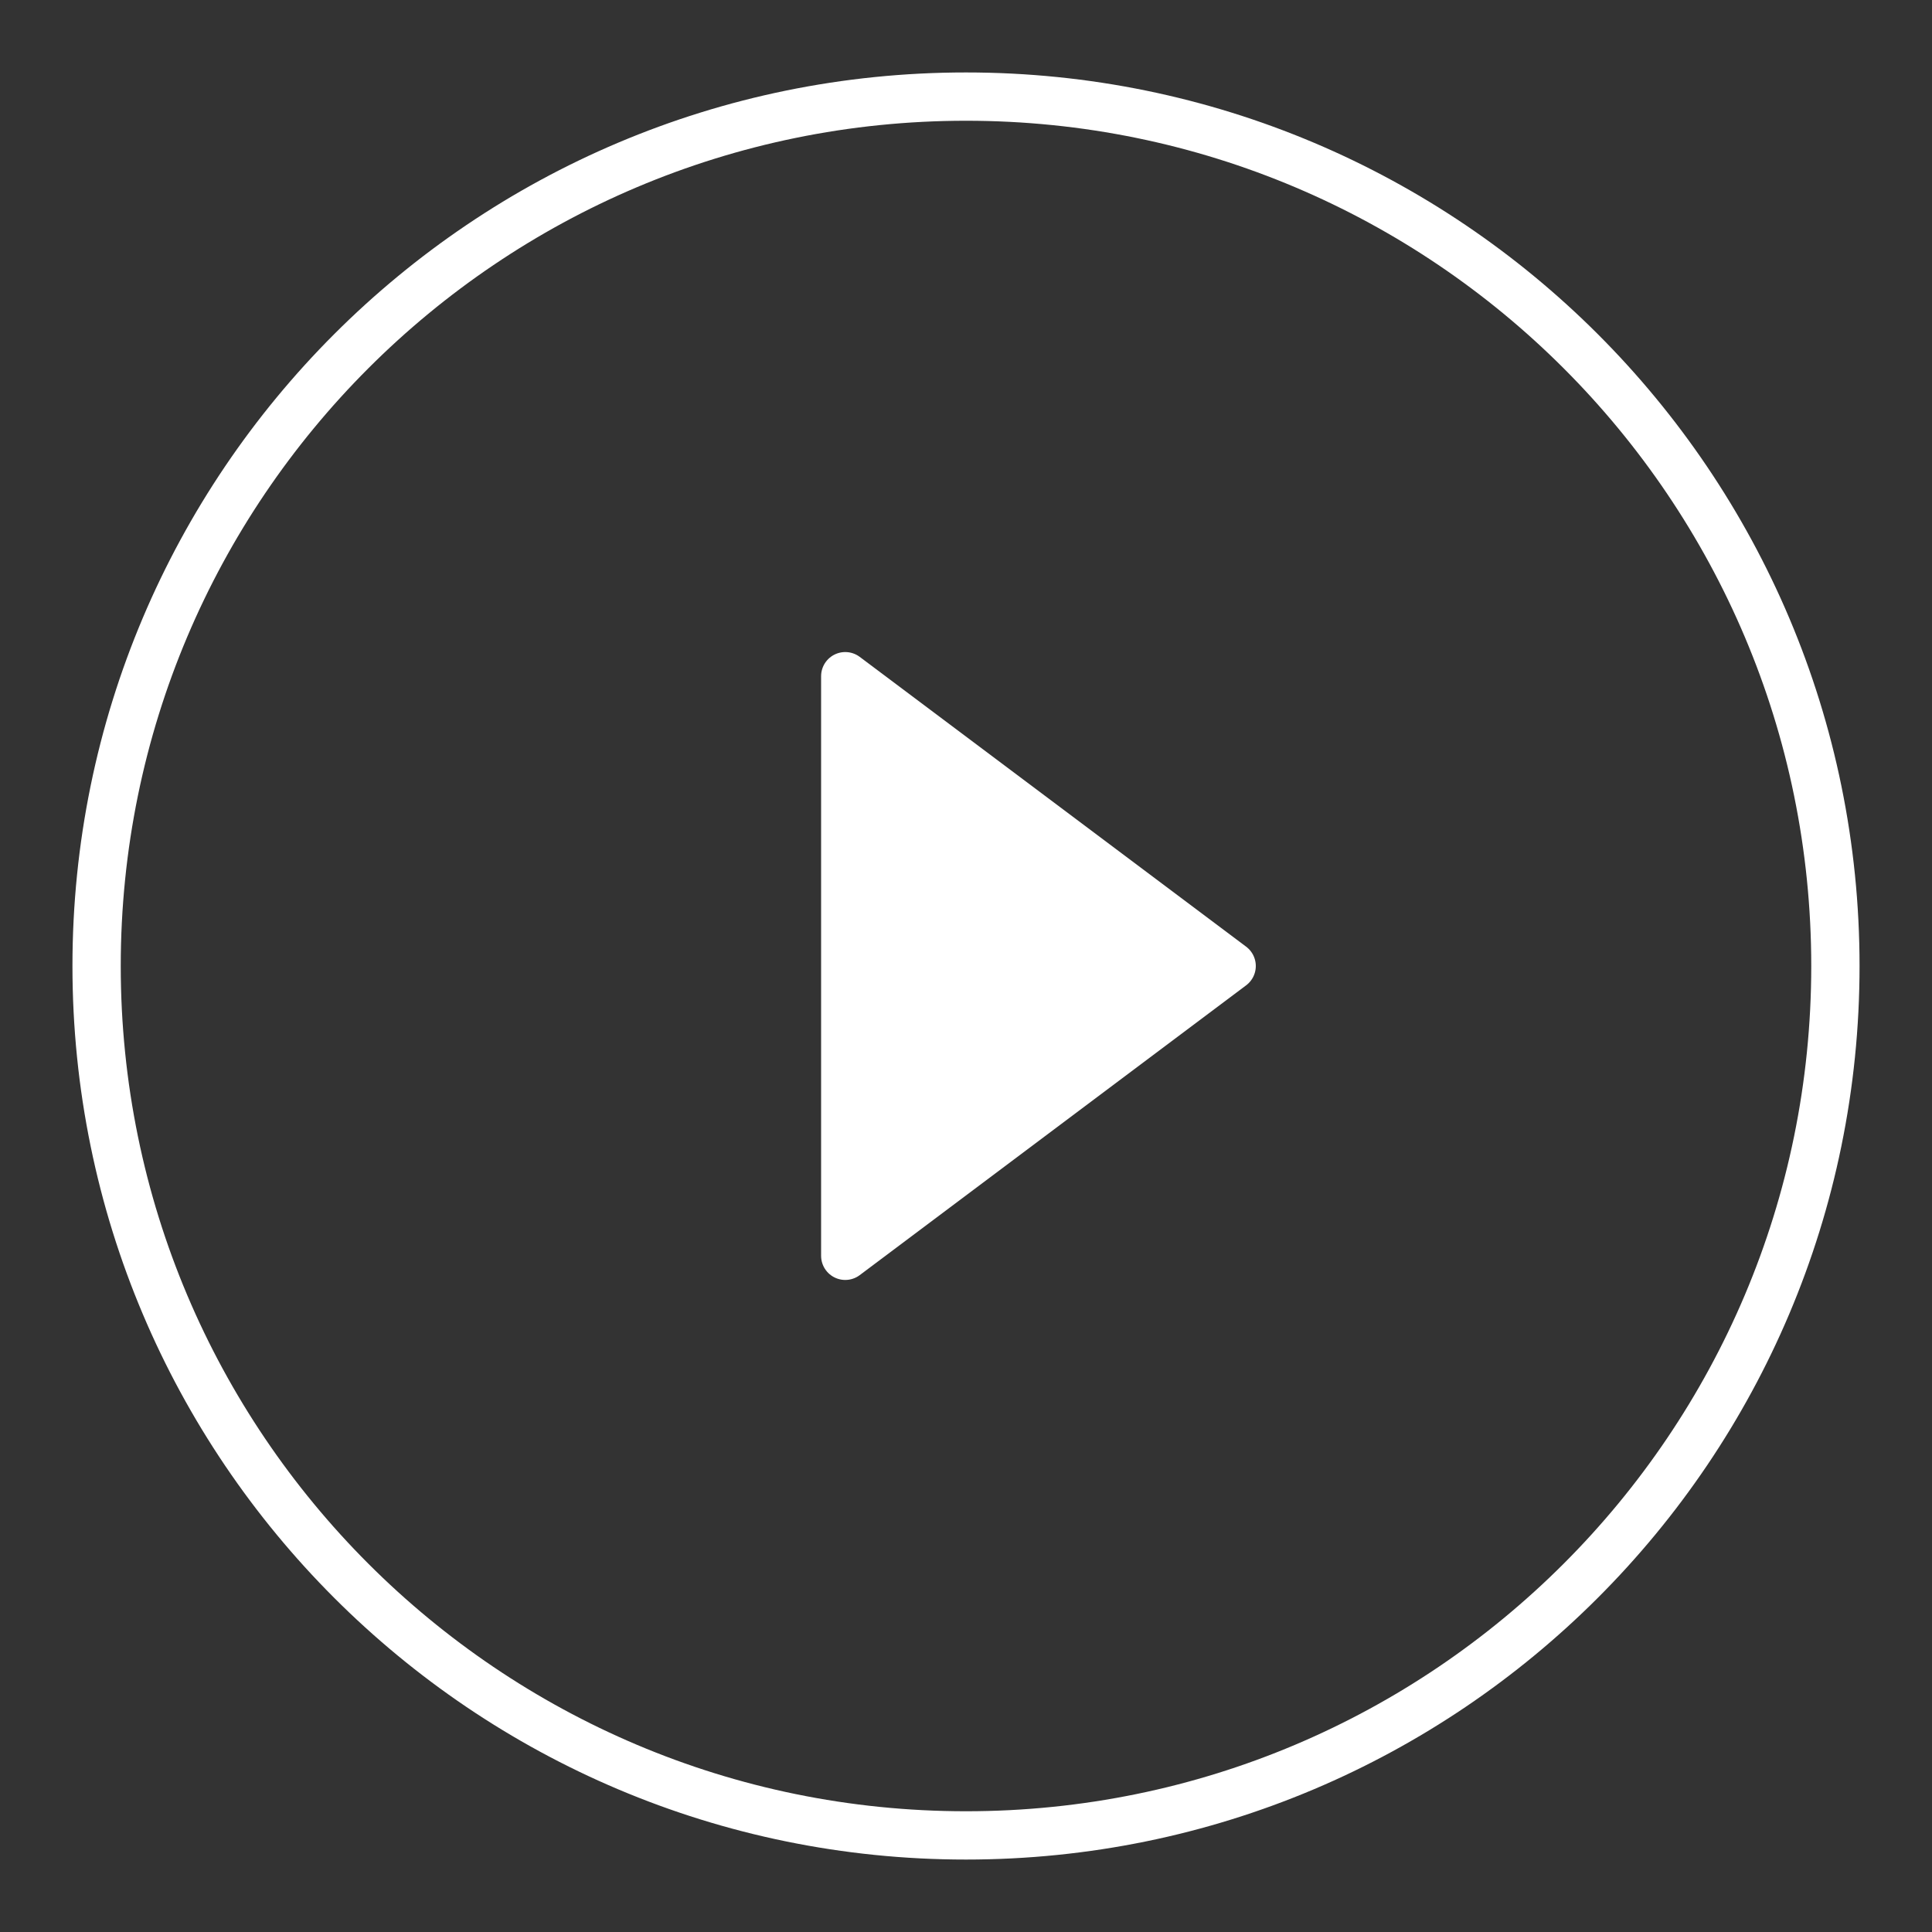
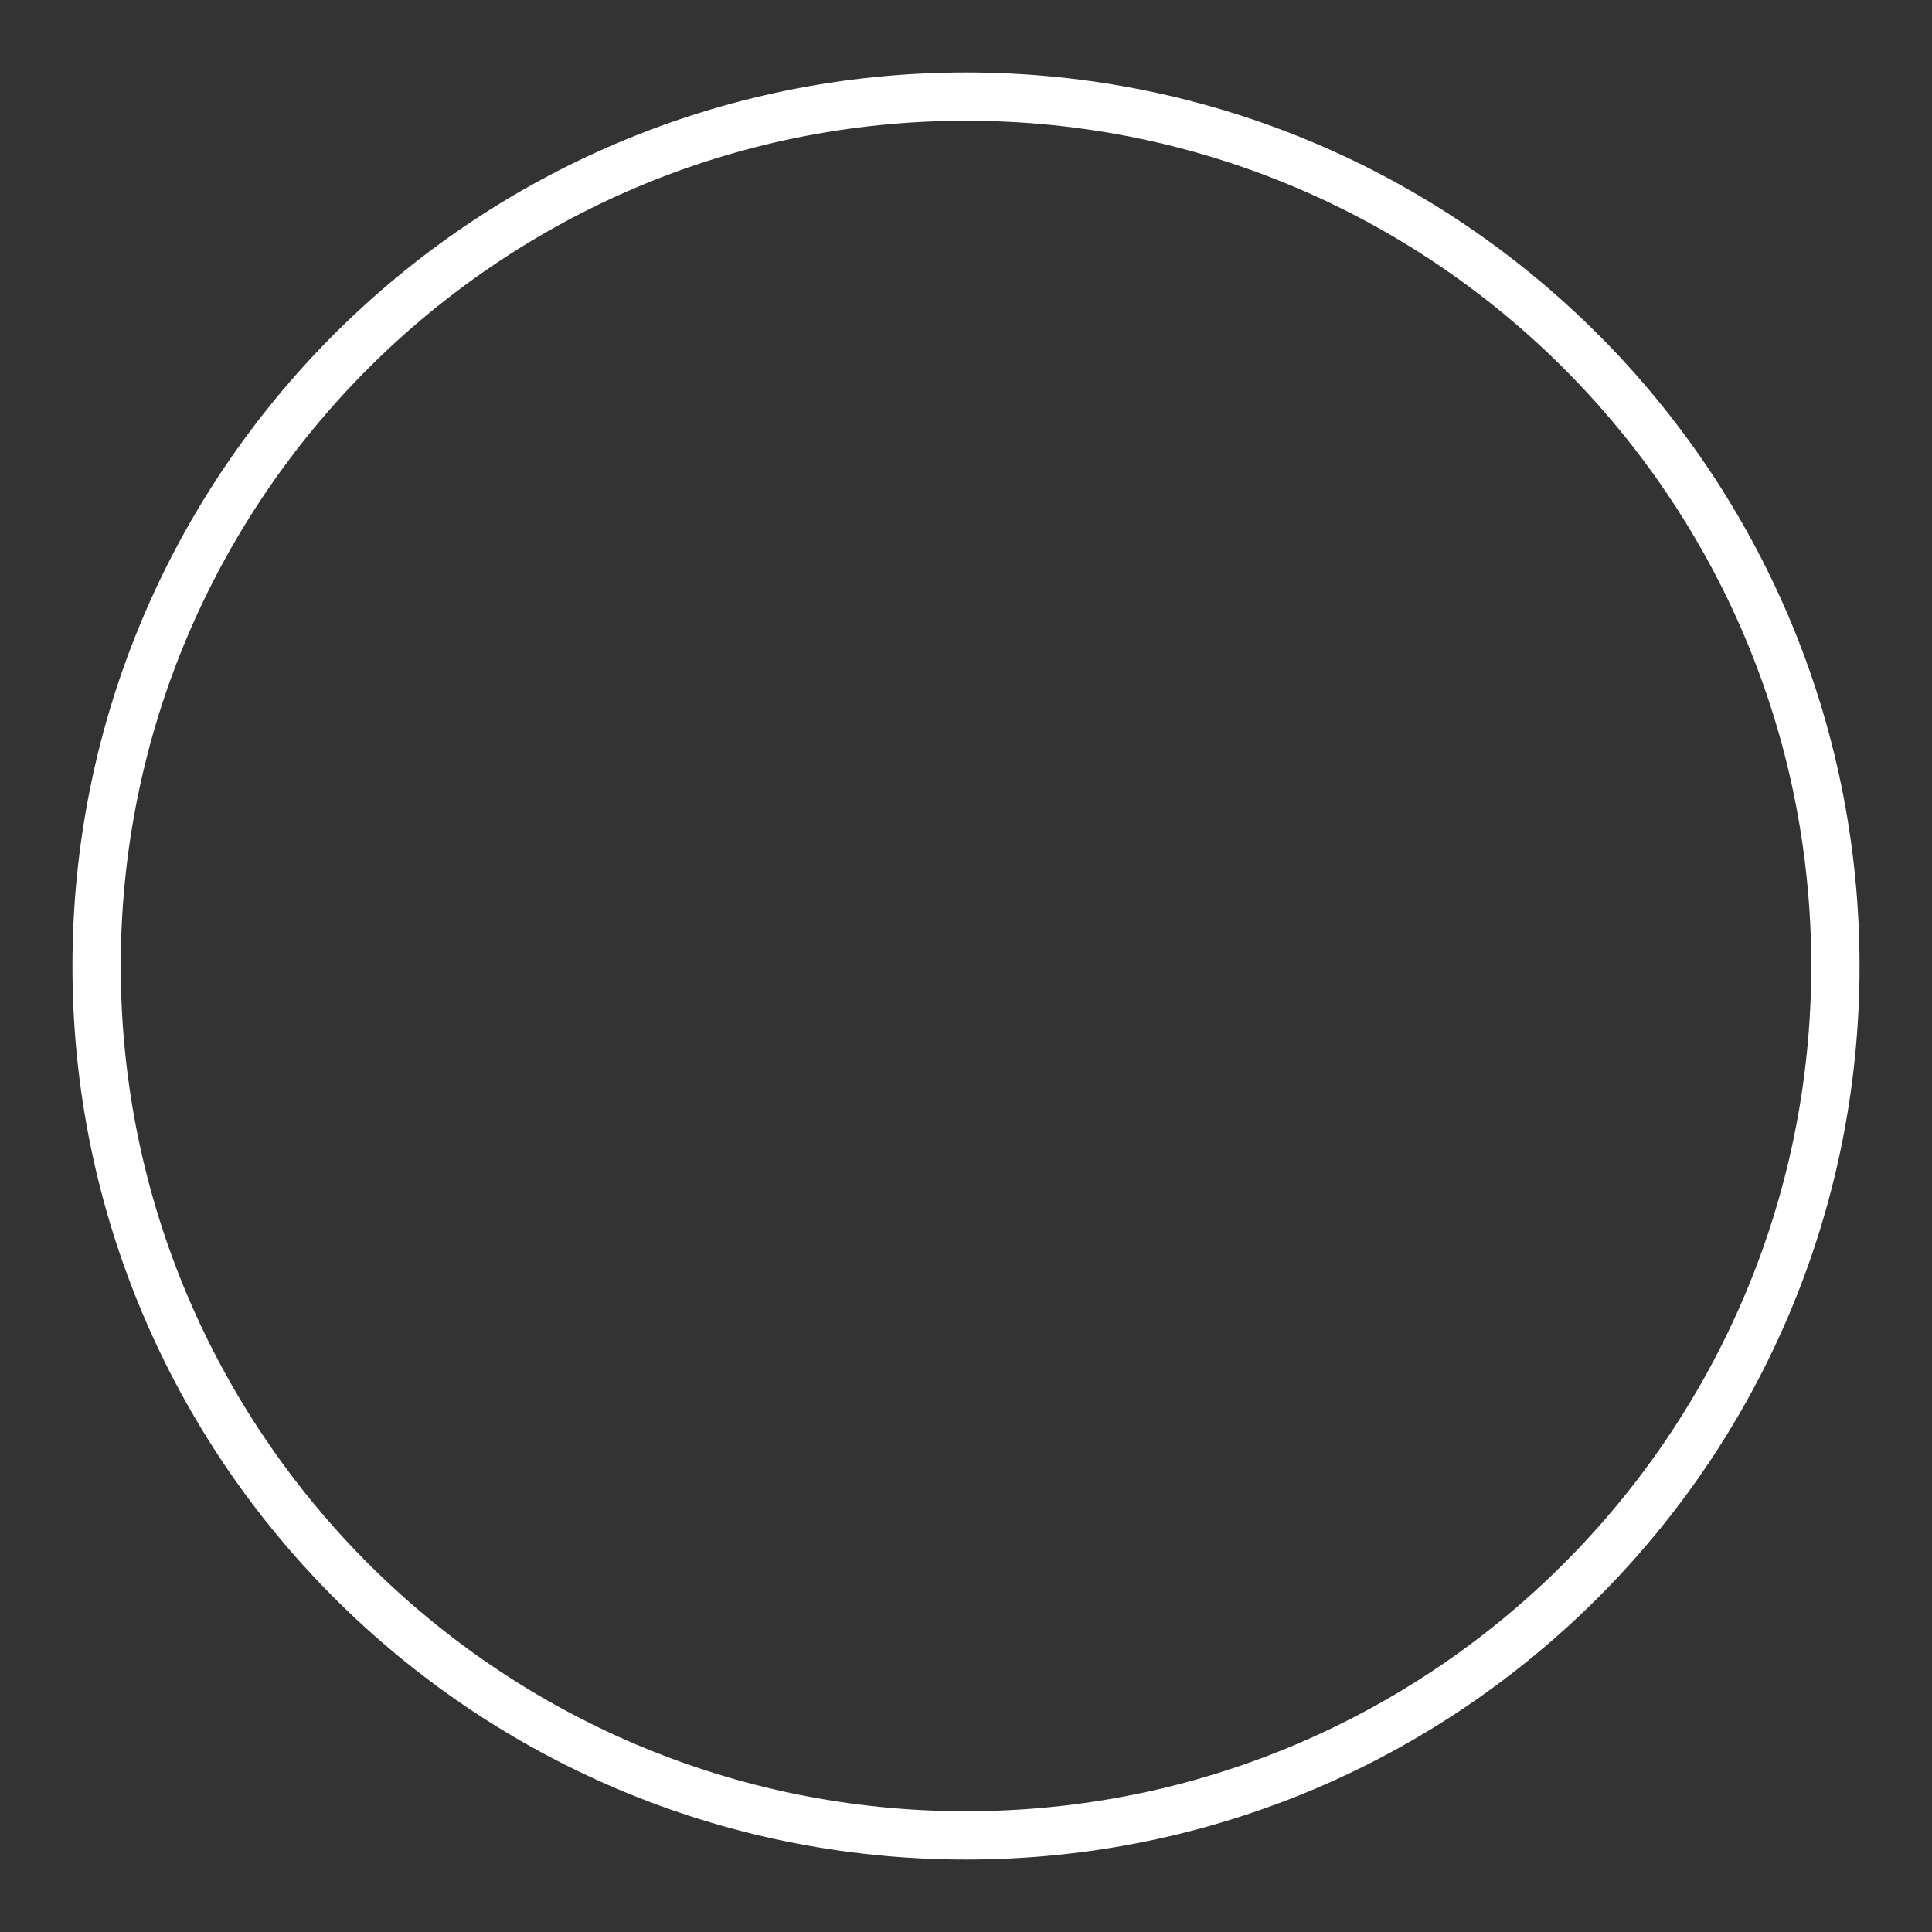
<svg xmlns="http://www.w3.org/2000/svg" width="80" height="80" viewBox="0 0 80 80" fill="none">
  <rect x="0" y="0" width="80" height="80" fill="#333333" stroke="none" />
  <g id="play">
    <path id="Vector" d="M40 76C59.882 76 76 59.882 76 40C76 20.118 59.882 4 40 4C20.118 4 4 20.118 4 40C4 59.882 20.118 76 40 76Z" stroke="white" stroke-width="2" stroke-linecap="round" stroke-linejoin="round" />
-     <path id="Vector_2" d="M35 28L51 40L35 52V28Z" fill="white" stroke="white" stroke-width="2" stroke-linecap="round" stroke-linejoin="round" />
  </g>
</svg>